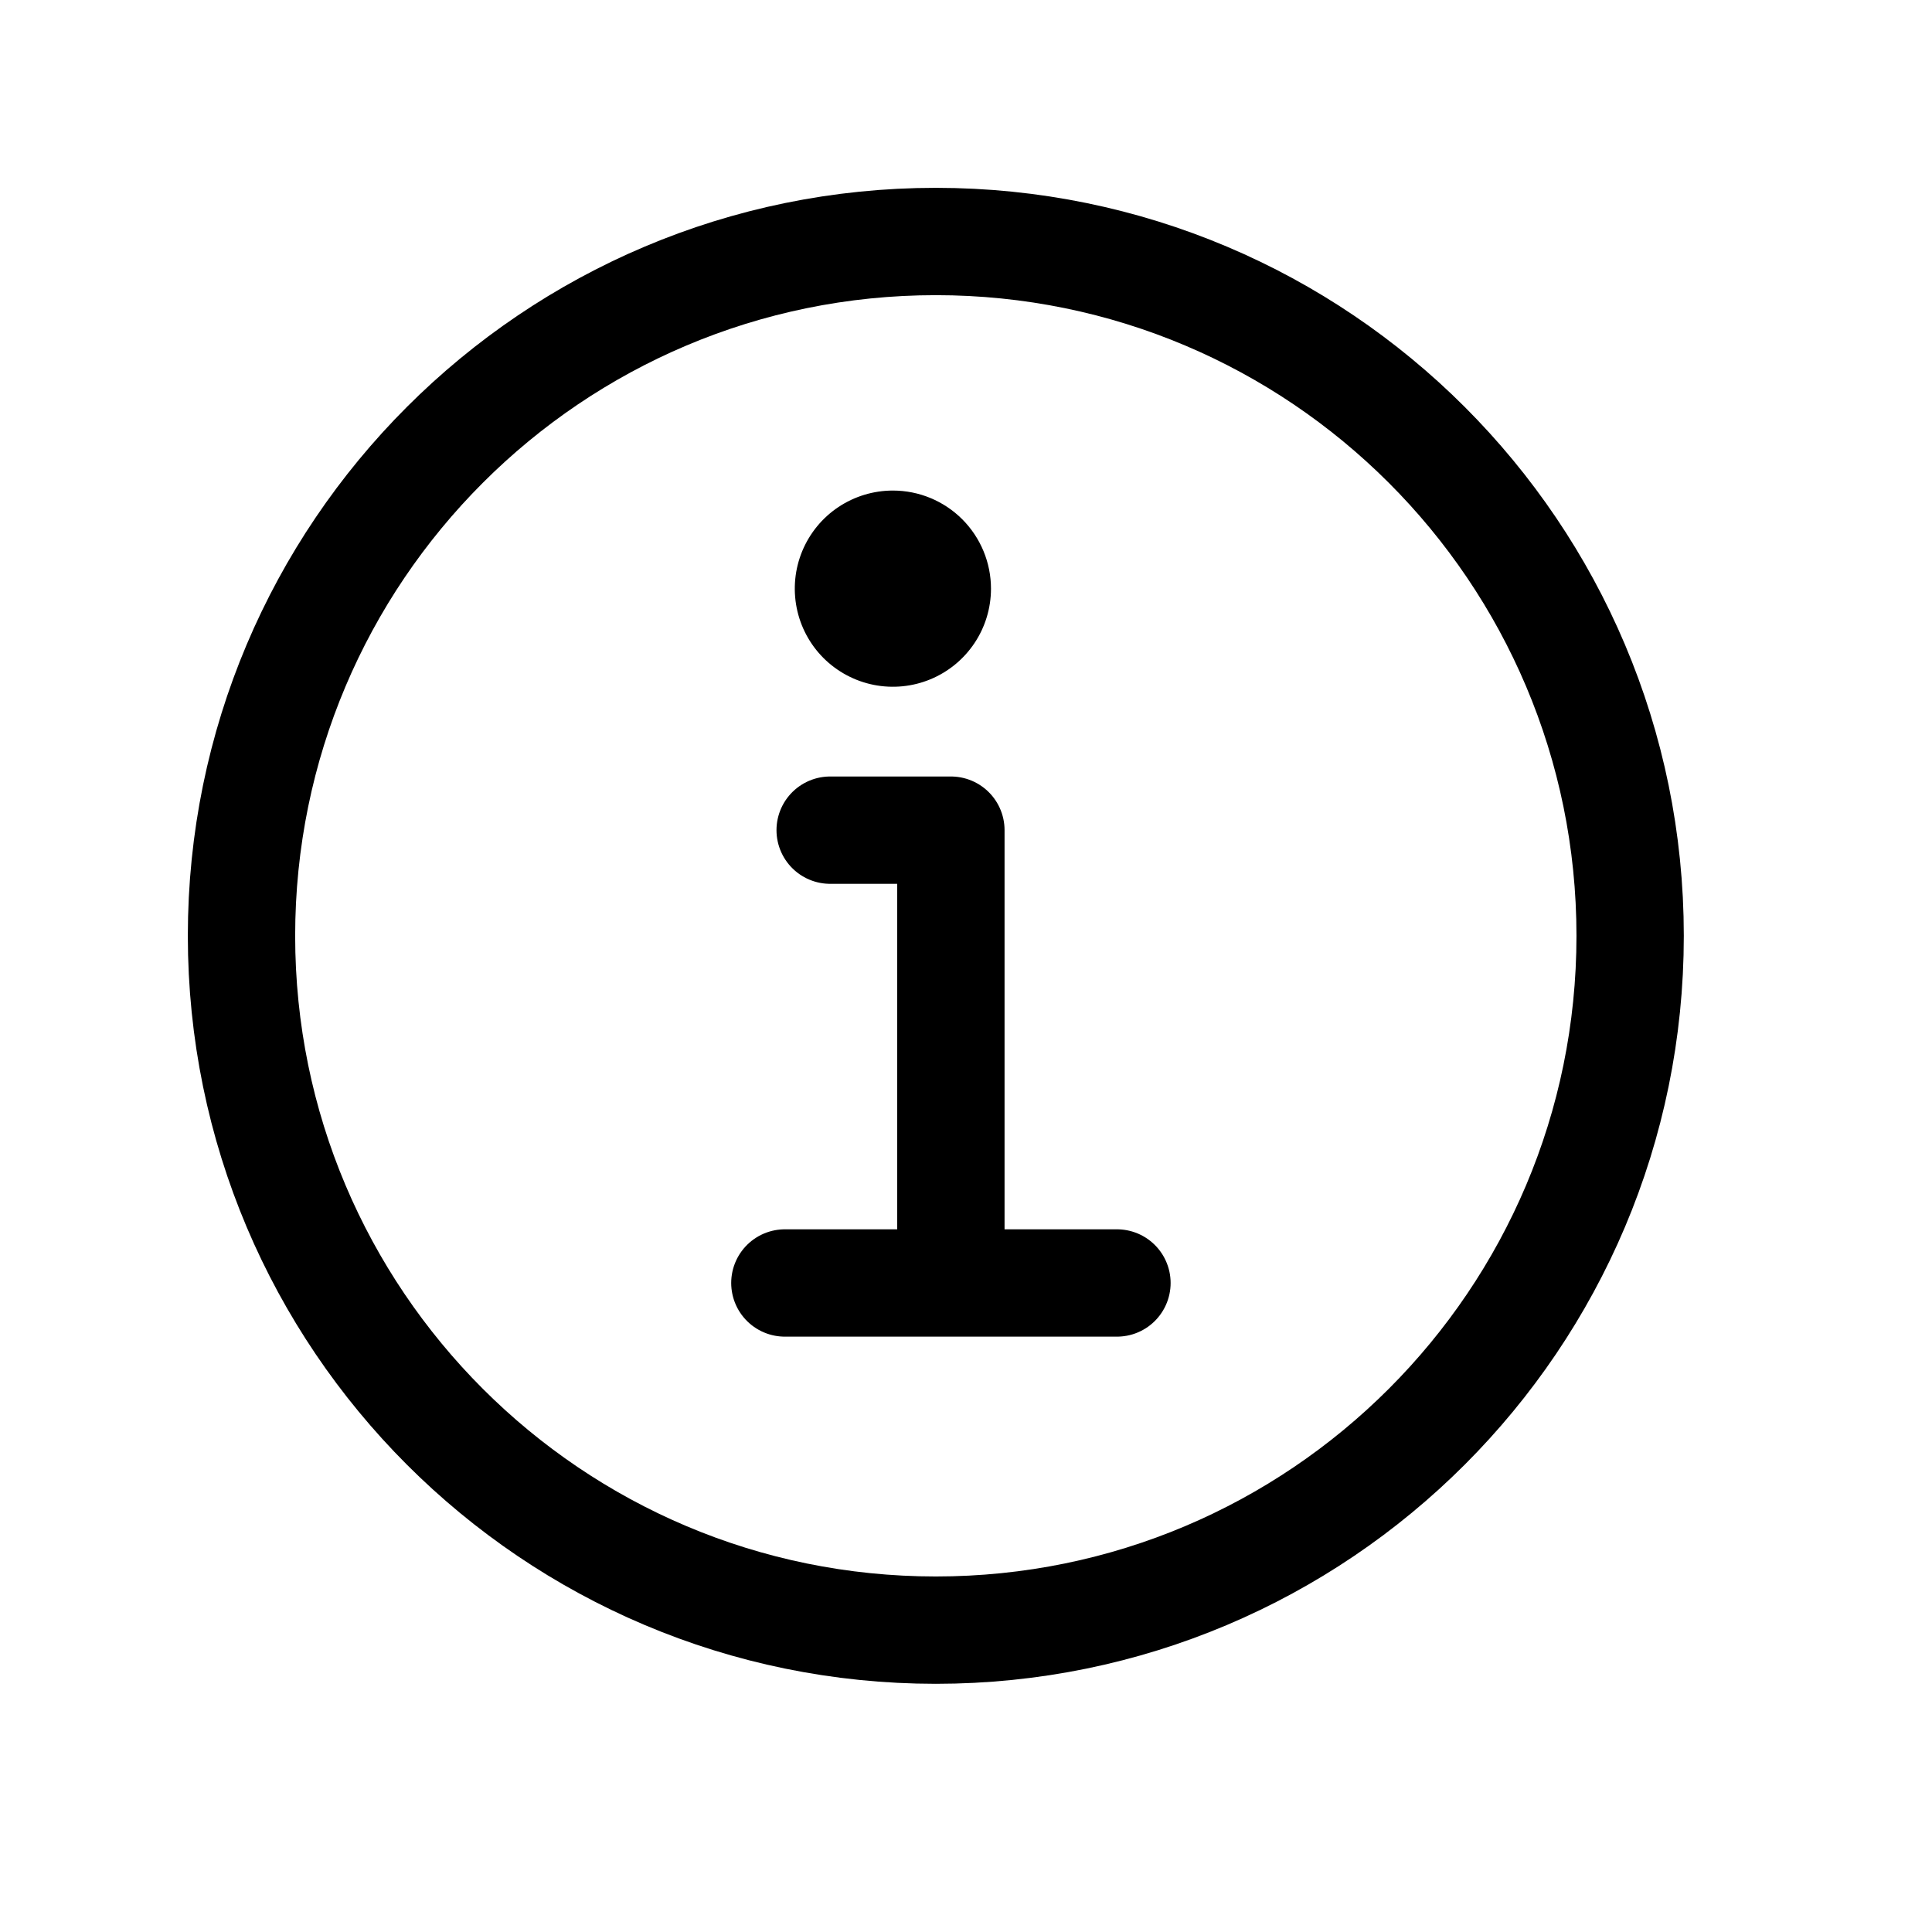
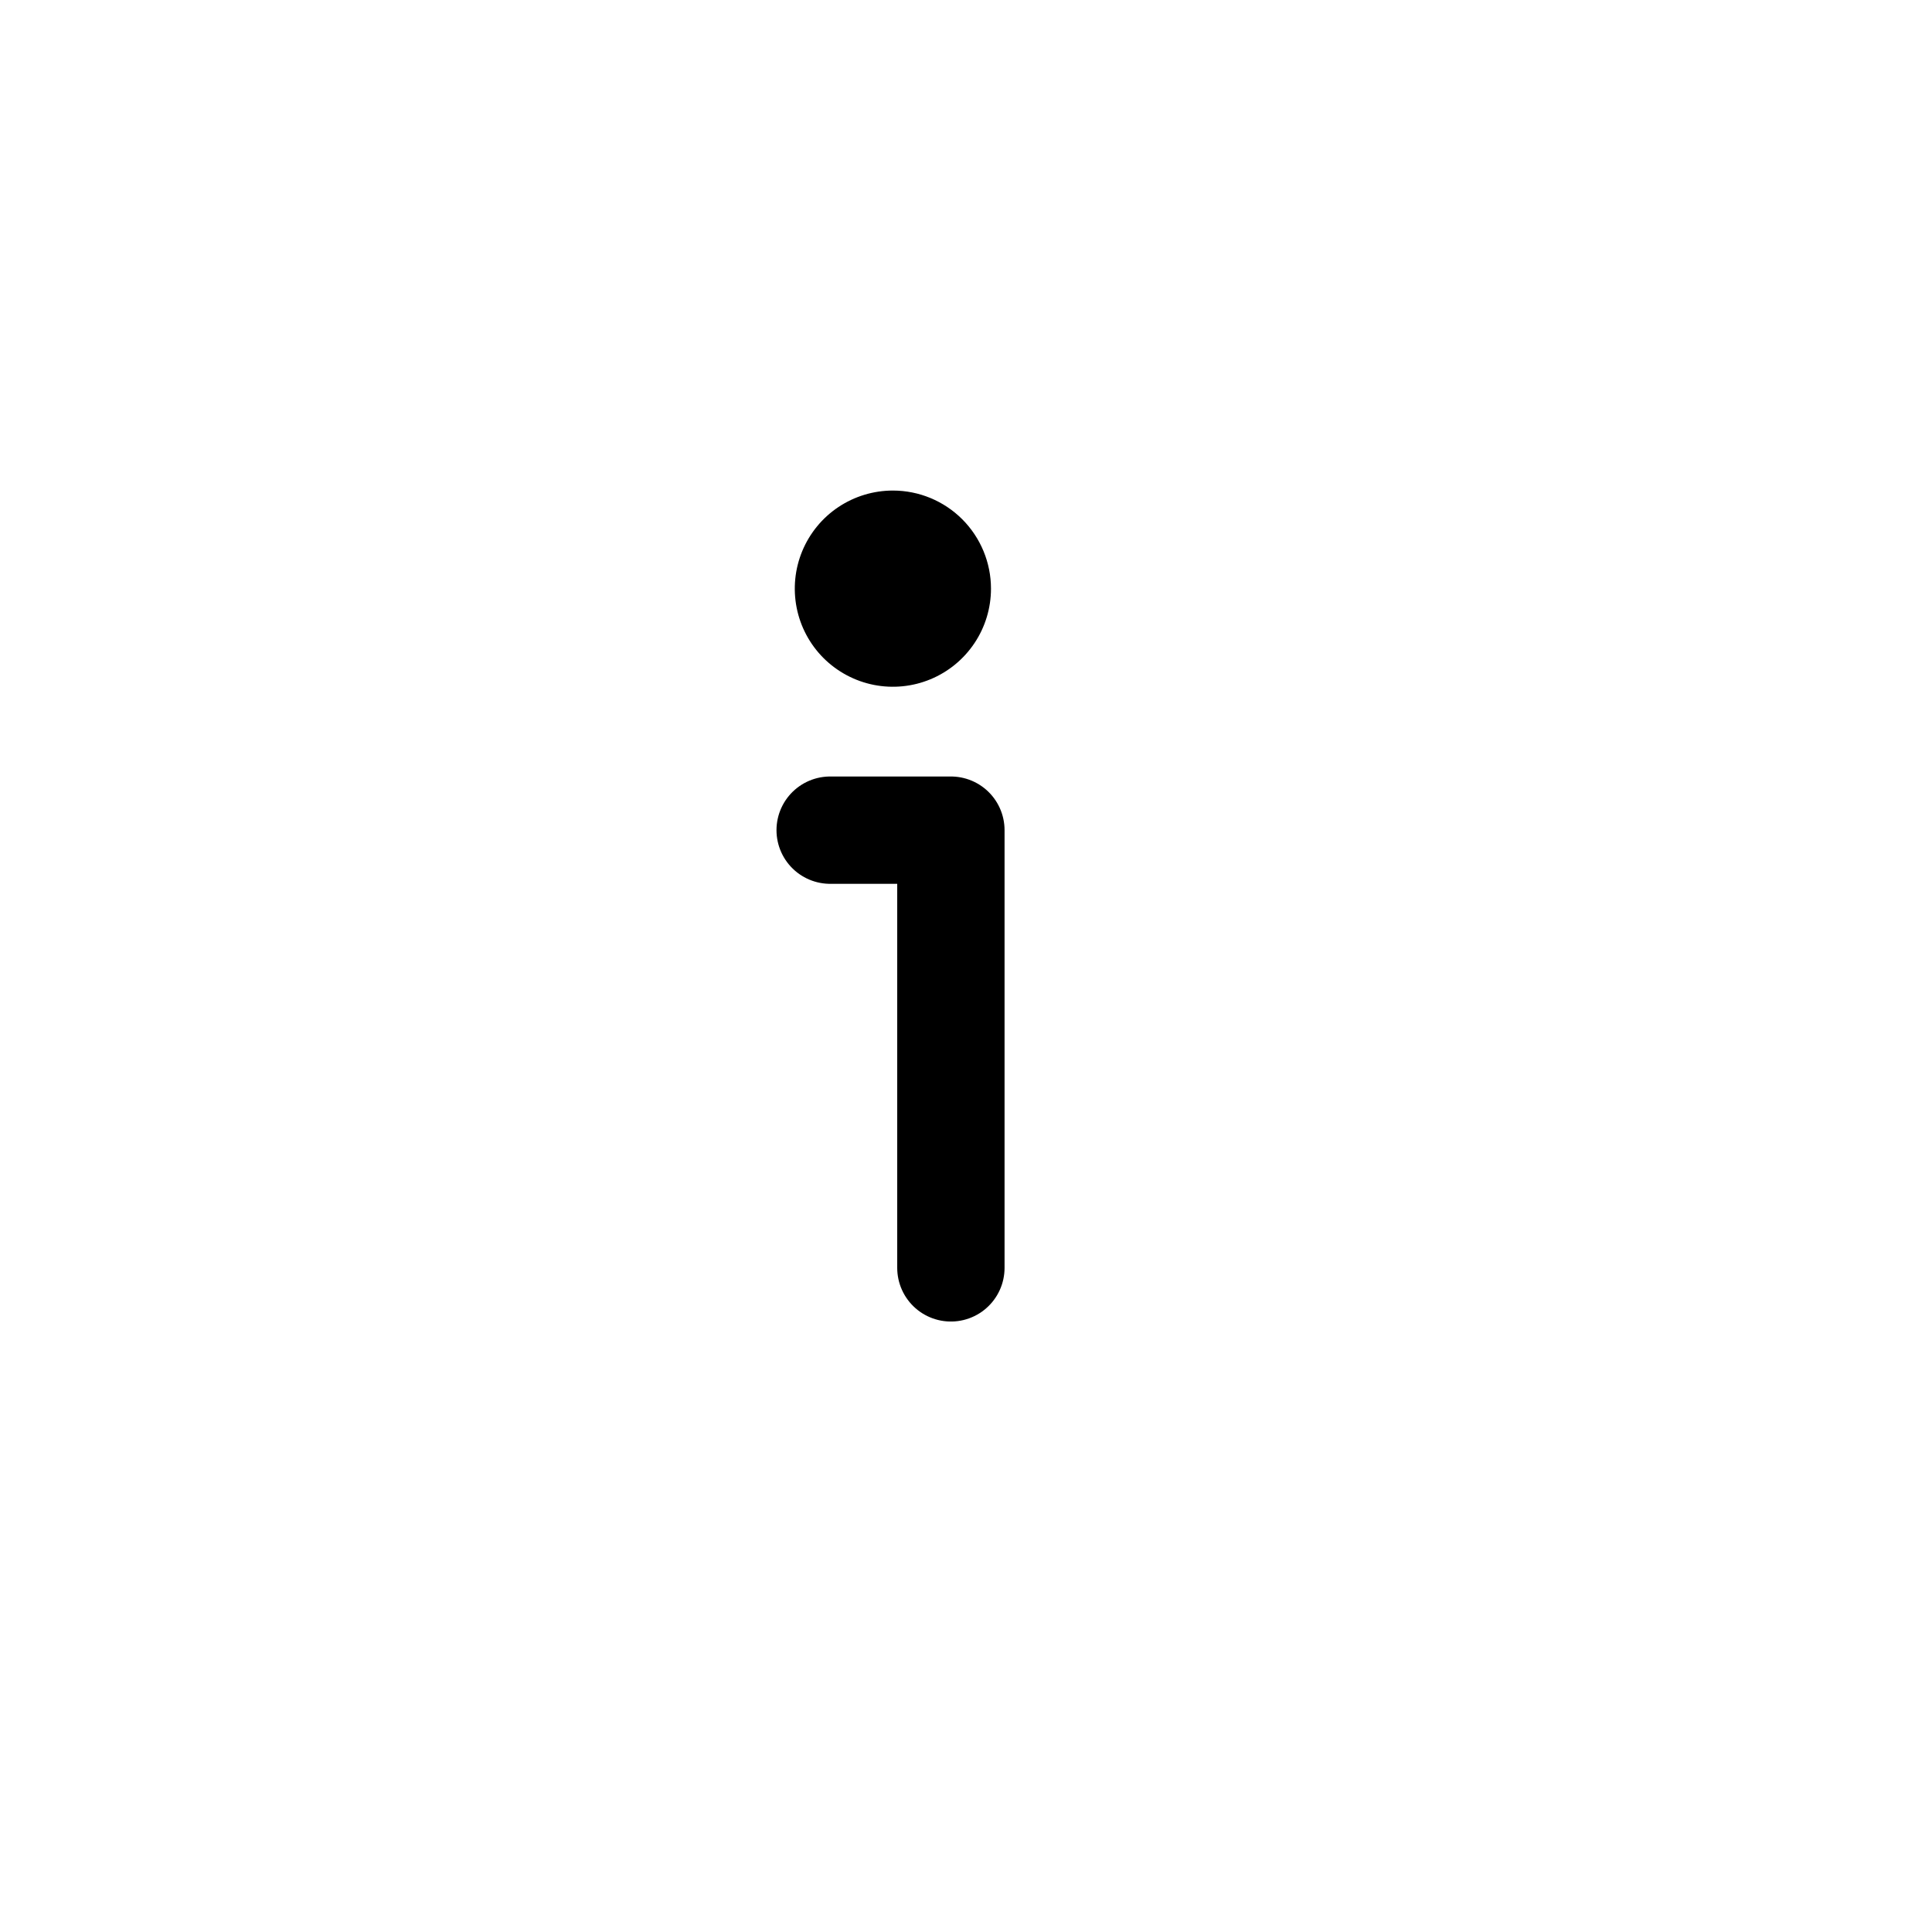
<svg xmlns="http://www.w3.org/2000/svg" width="45" height="45" viewBox="0 0 45 45" fill="none">
-   <path d="M21.797 5.625C12.866 5.625 5.625 12.866 5.625 21.797C5.625 30.727 12.866 37.969 21.797 37.969C30.727 37.969 37.969 30.727 37.969 21.797C37.969 12.866 30.727 5.625 21.797 5.625Z" stroke="black" stroke-width="2.5" stroke-miterlimit="10" />
  <path d="M19.336 19.336H22.148V29.531" stroke="black" stroke-width="2.5" stroke-linecap="round" stroke-linejoin="round" />
-   <path d="M18.281 29.883H26.016" stroke="black" stroke-width="2.5" stroke-miterlimit="10" stroke-linecap="round" />
  <path d="M20.797 11.426C20.345 11.426 19.903 11.56 19.527 11.811C19.151 12.062 18.859 12.419 18.686 12.836C18.513 13.254 18.468 13.713 18.556 14.157C18.644 14.6 18.861 15.007 19.181 15.327C19.501 15.646 19.908 15.864 20.351 15.952C20.794 16.04 21.254 15.995 21.671 15.822C22.089 15.649 22.446 15.356 22.697 14.98C22.948 14.605 23.082 14.163 23.082 13.711C23.082 13.105 22.841 12.524 22.413 12.095C21.984 11.666 21.403 11.426 20.797 11.426Z" fill="black" />
</svg>